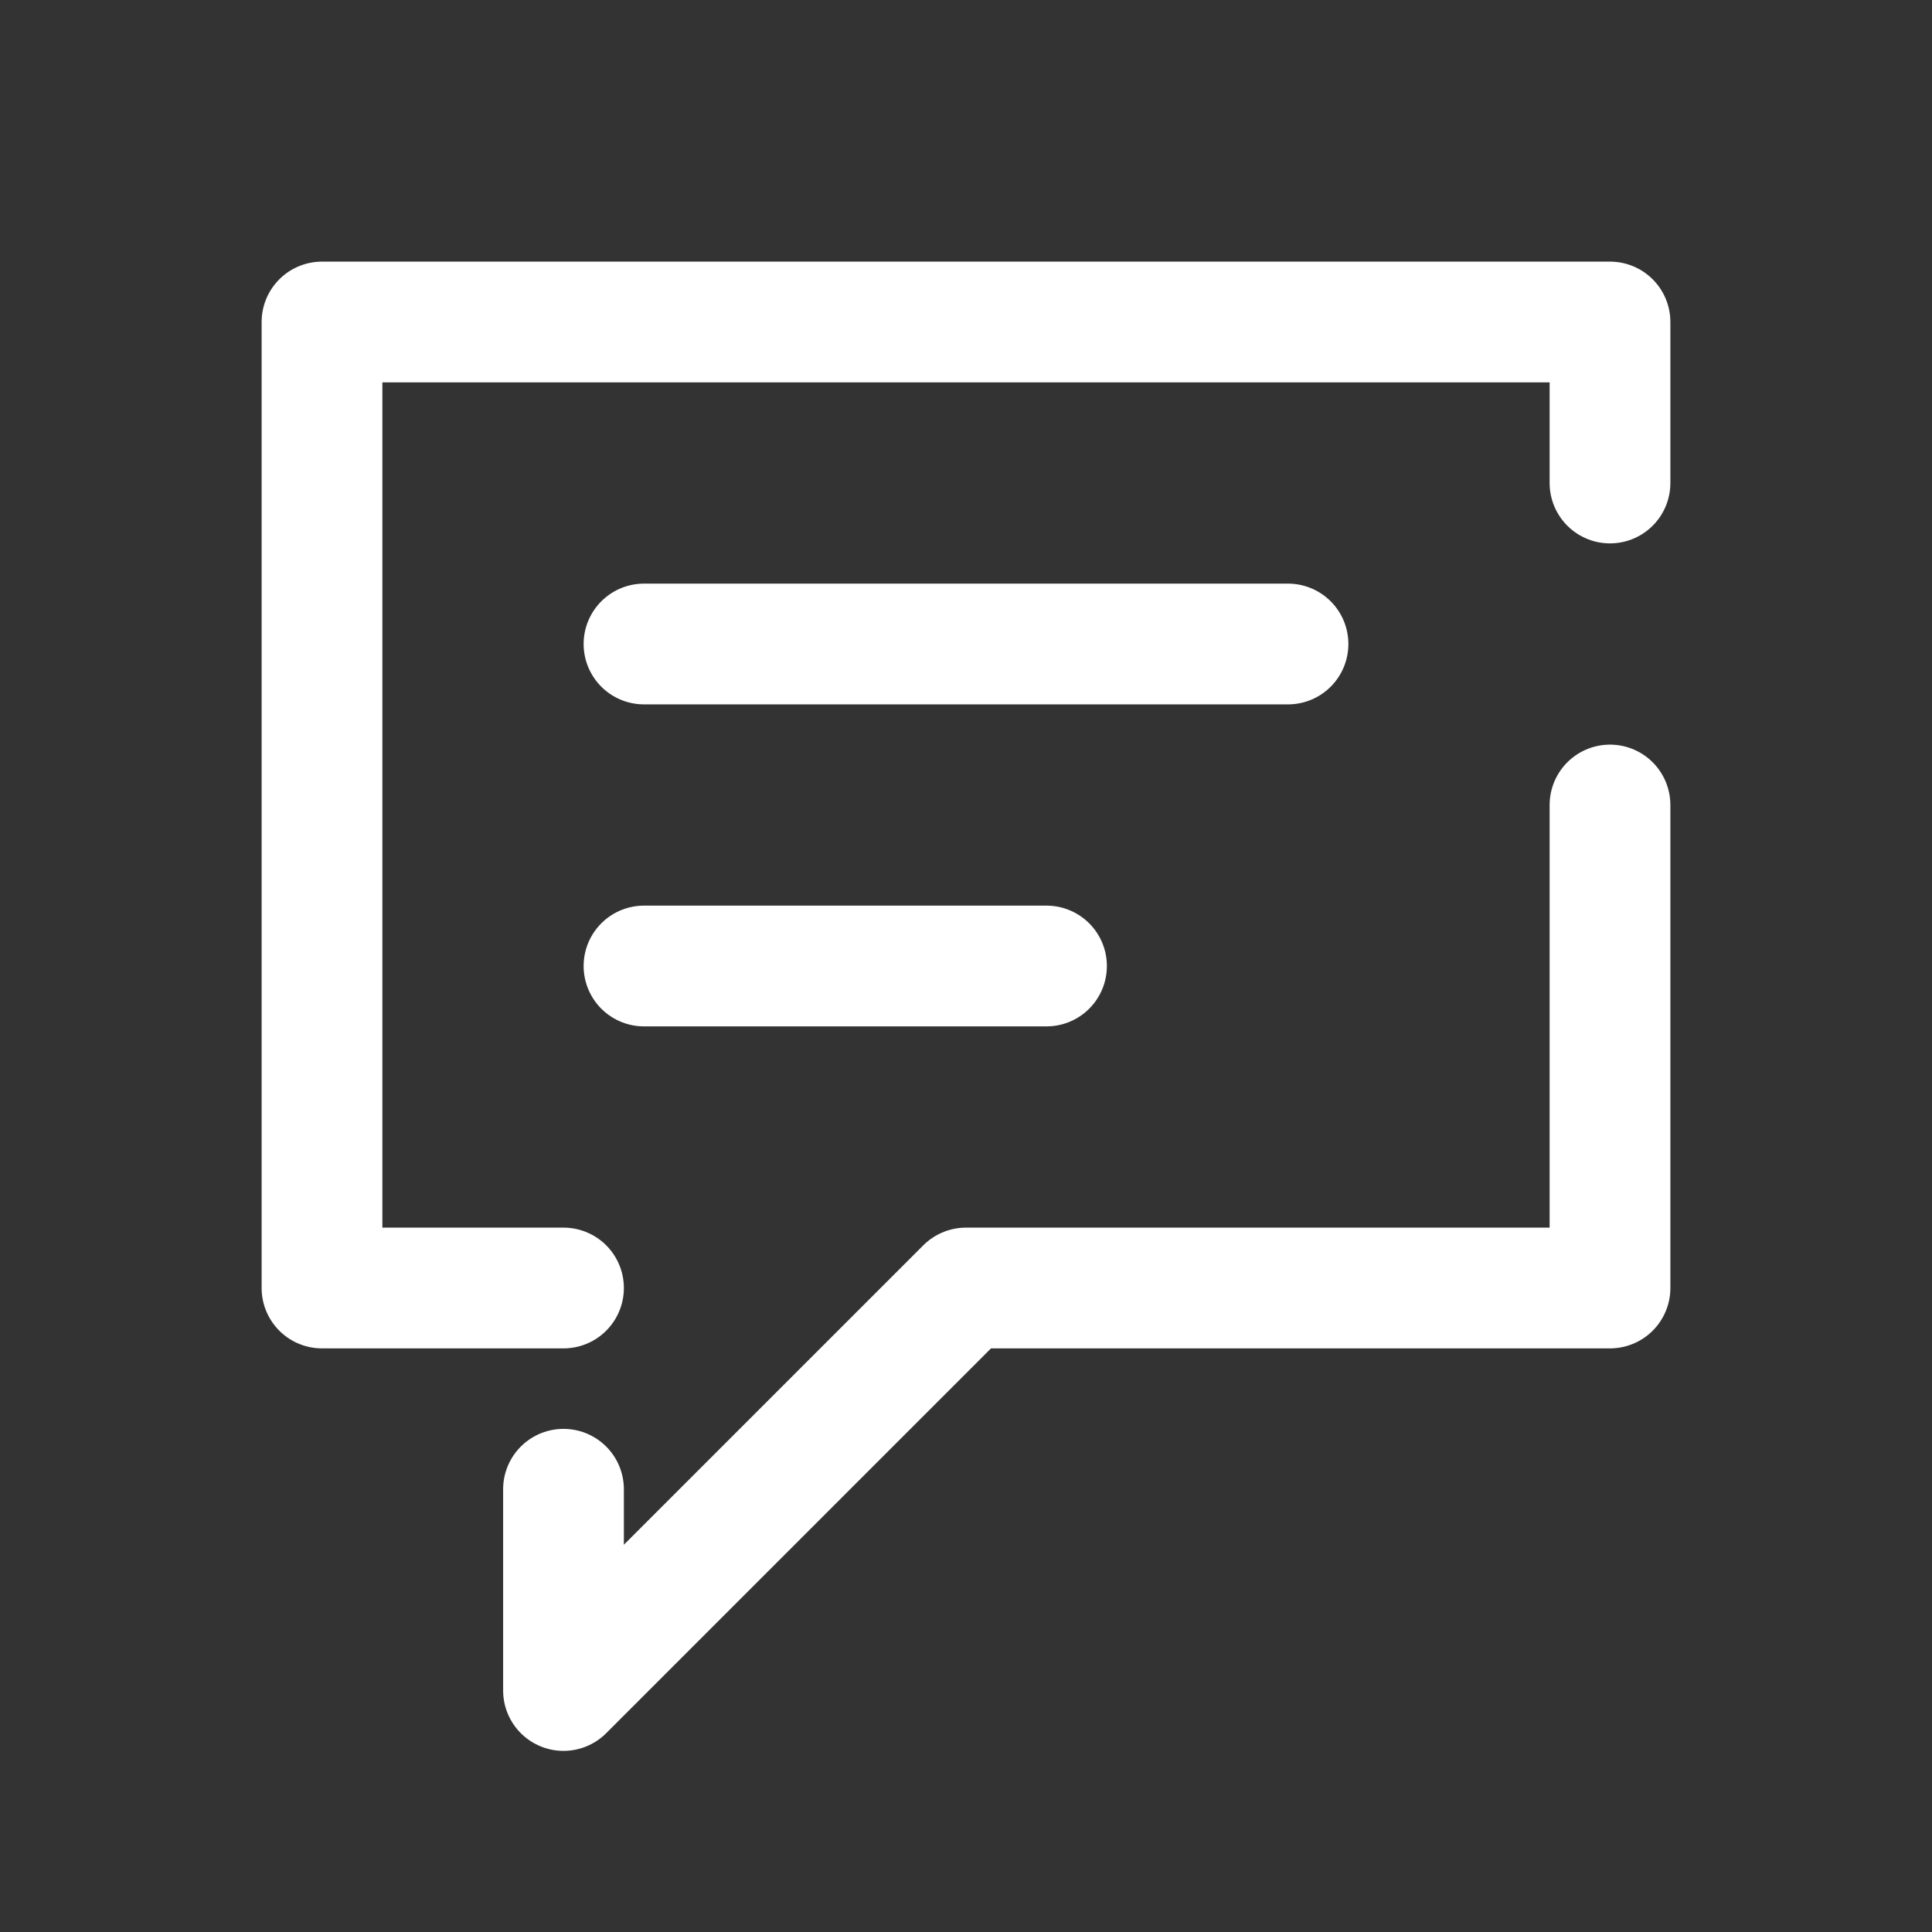
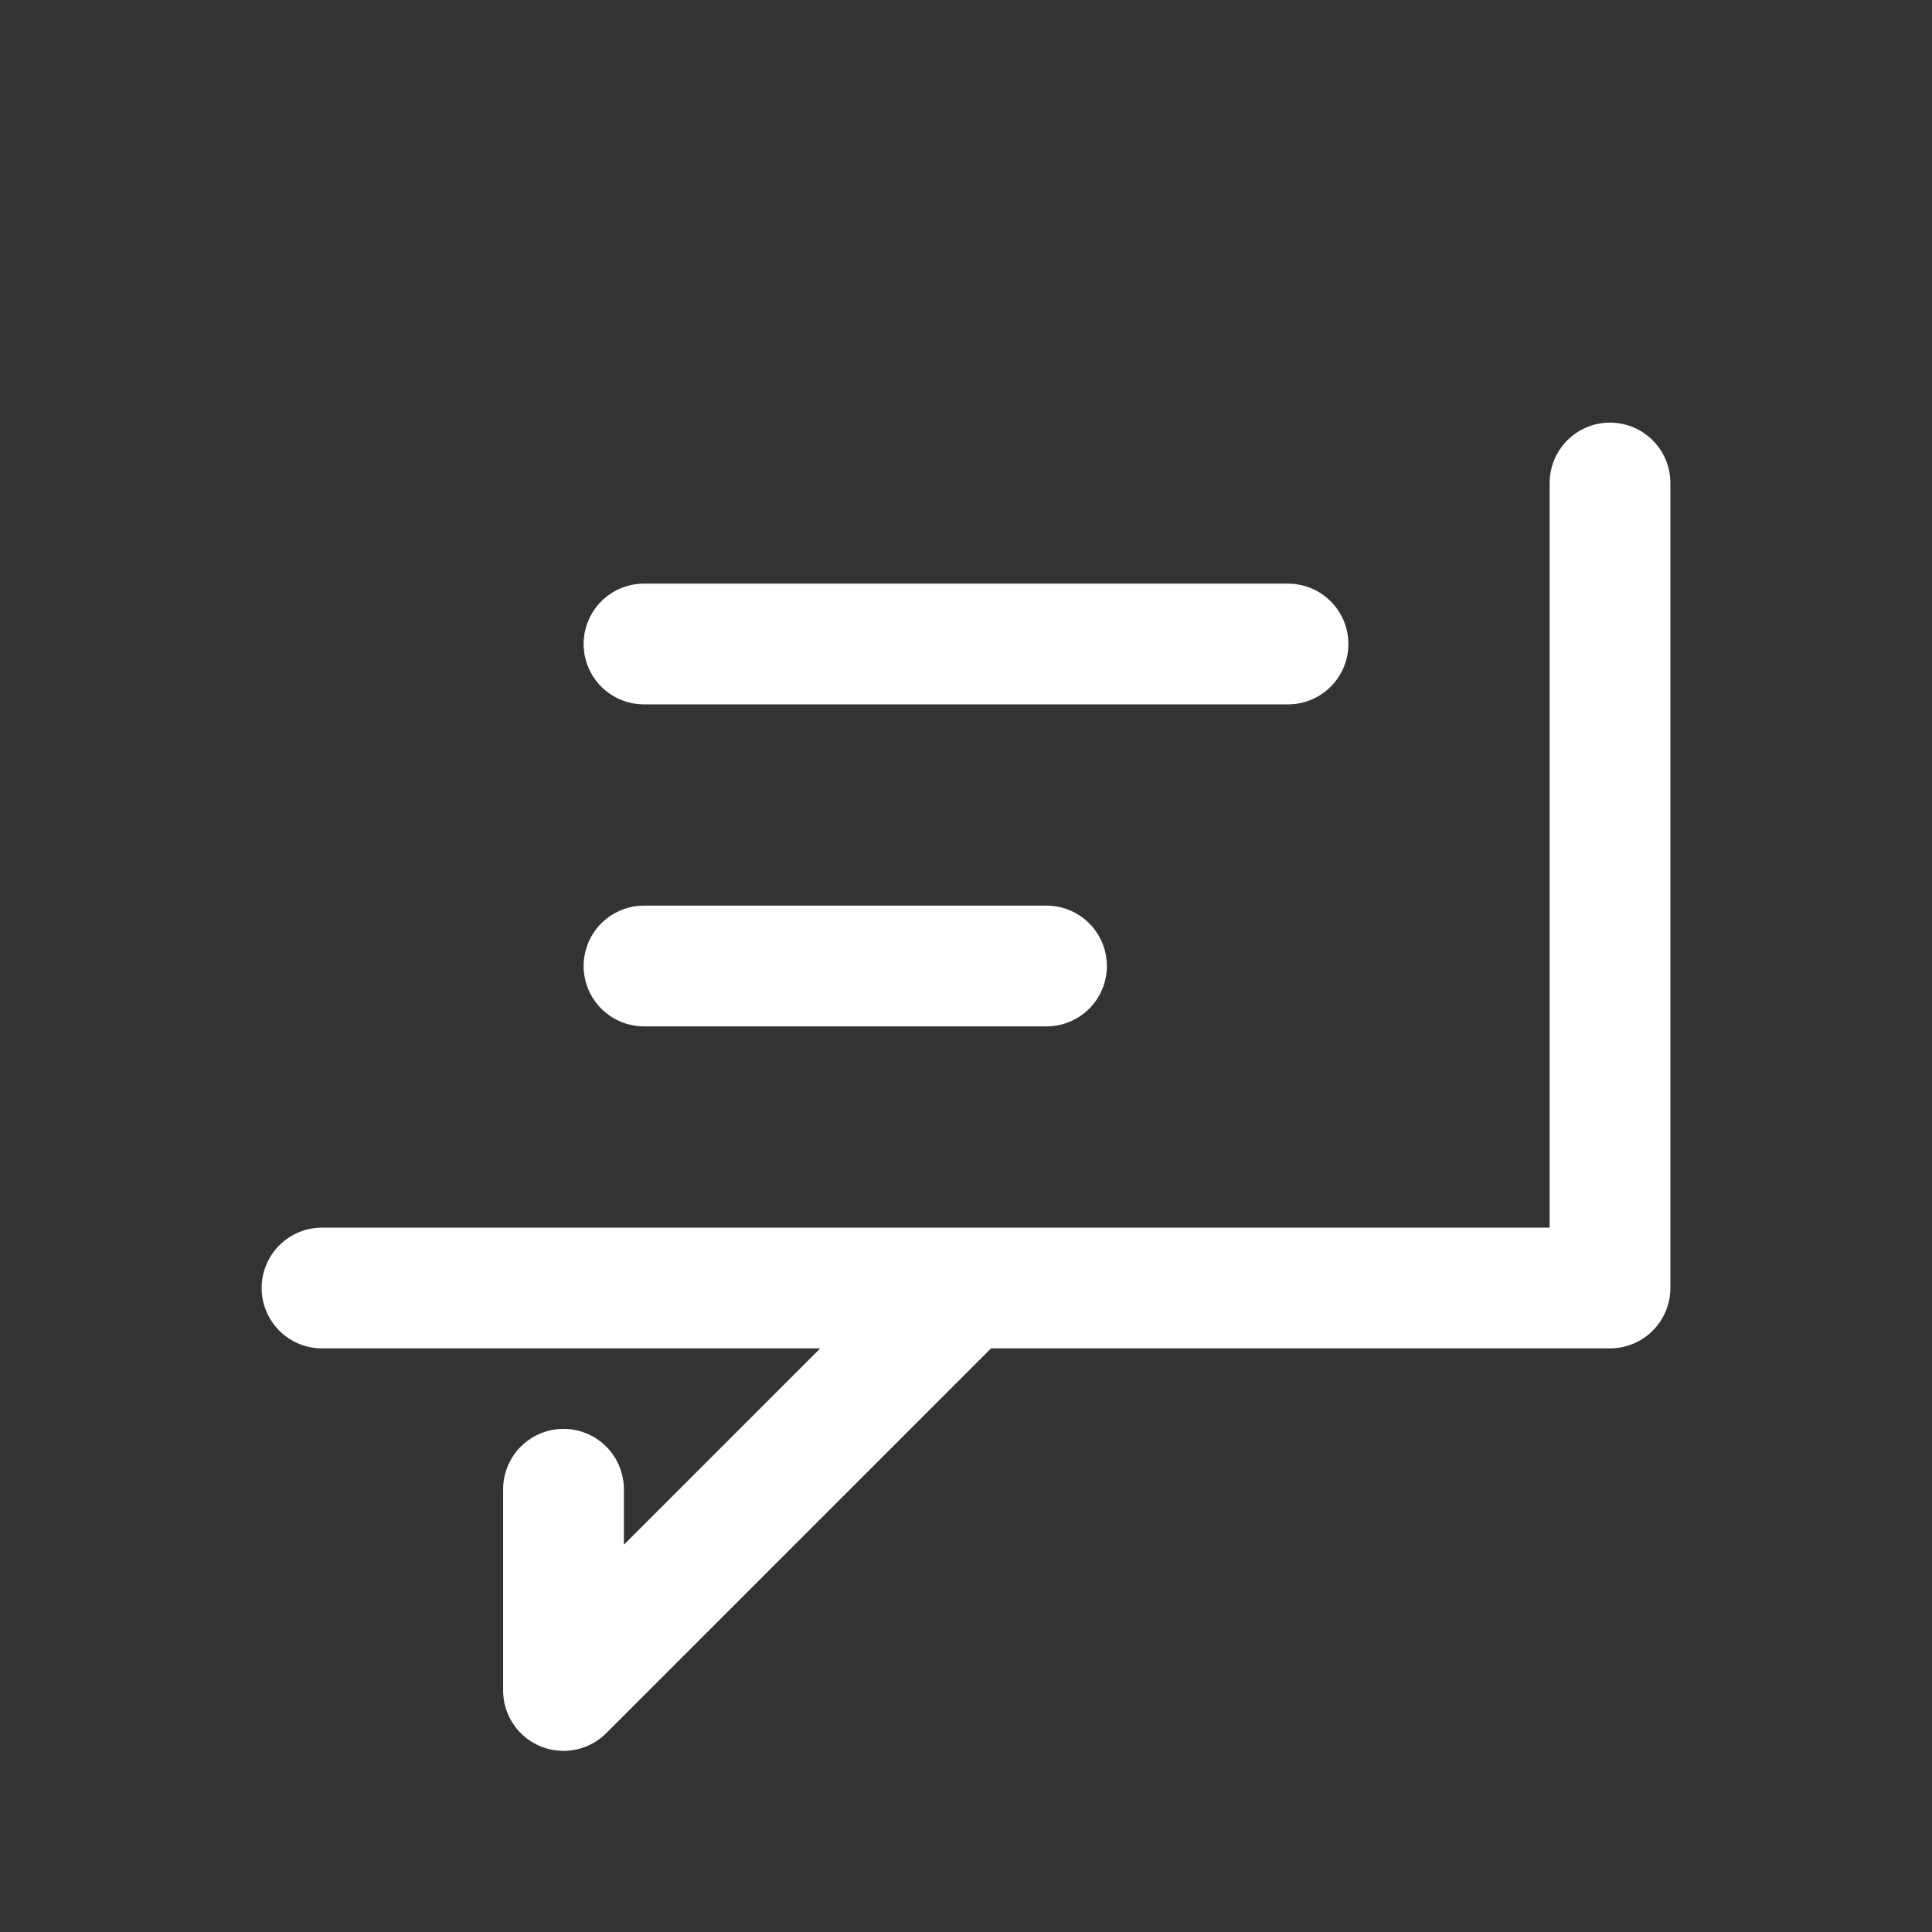
<svg xmlns="http://www.w3.org/2000/svg" width="64px" height="64px" viewBox="0 0 24 24" fill="none">
  <rect x="0" y="0" width="24" height="24" fill="#333333" stroke="none" />
  <g id="SVGRepo_bgCarrier" stroke-width="0" />
  <g id="SVGRepo_tracerCarrier" stroke-linecap="round" stroke-linejoin="round" />
  <g id="SVGRepo_iconCarrier">
-     <path d="M8 8H16M8 12H13M7 18.5V21L12 16H20V10M7 16H4V4H20V6" stroke="#ffffff" stroke-width="1.5" stroke-linecap="round" stroke-linejoin="round" />
+     <path d="M8 8H16M8 12H13M7 18.5V21L12 16H20V10M7 16H4H20V6" stroke="#ffffff" stroke-width="1.5" stroke-linecap="round" stroke-linejoin="round" />
  </g>
</svg>